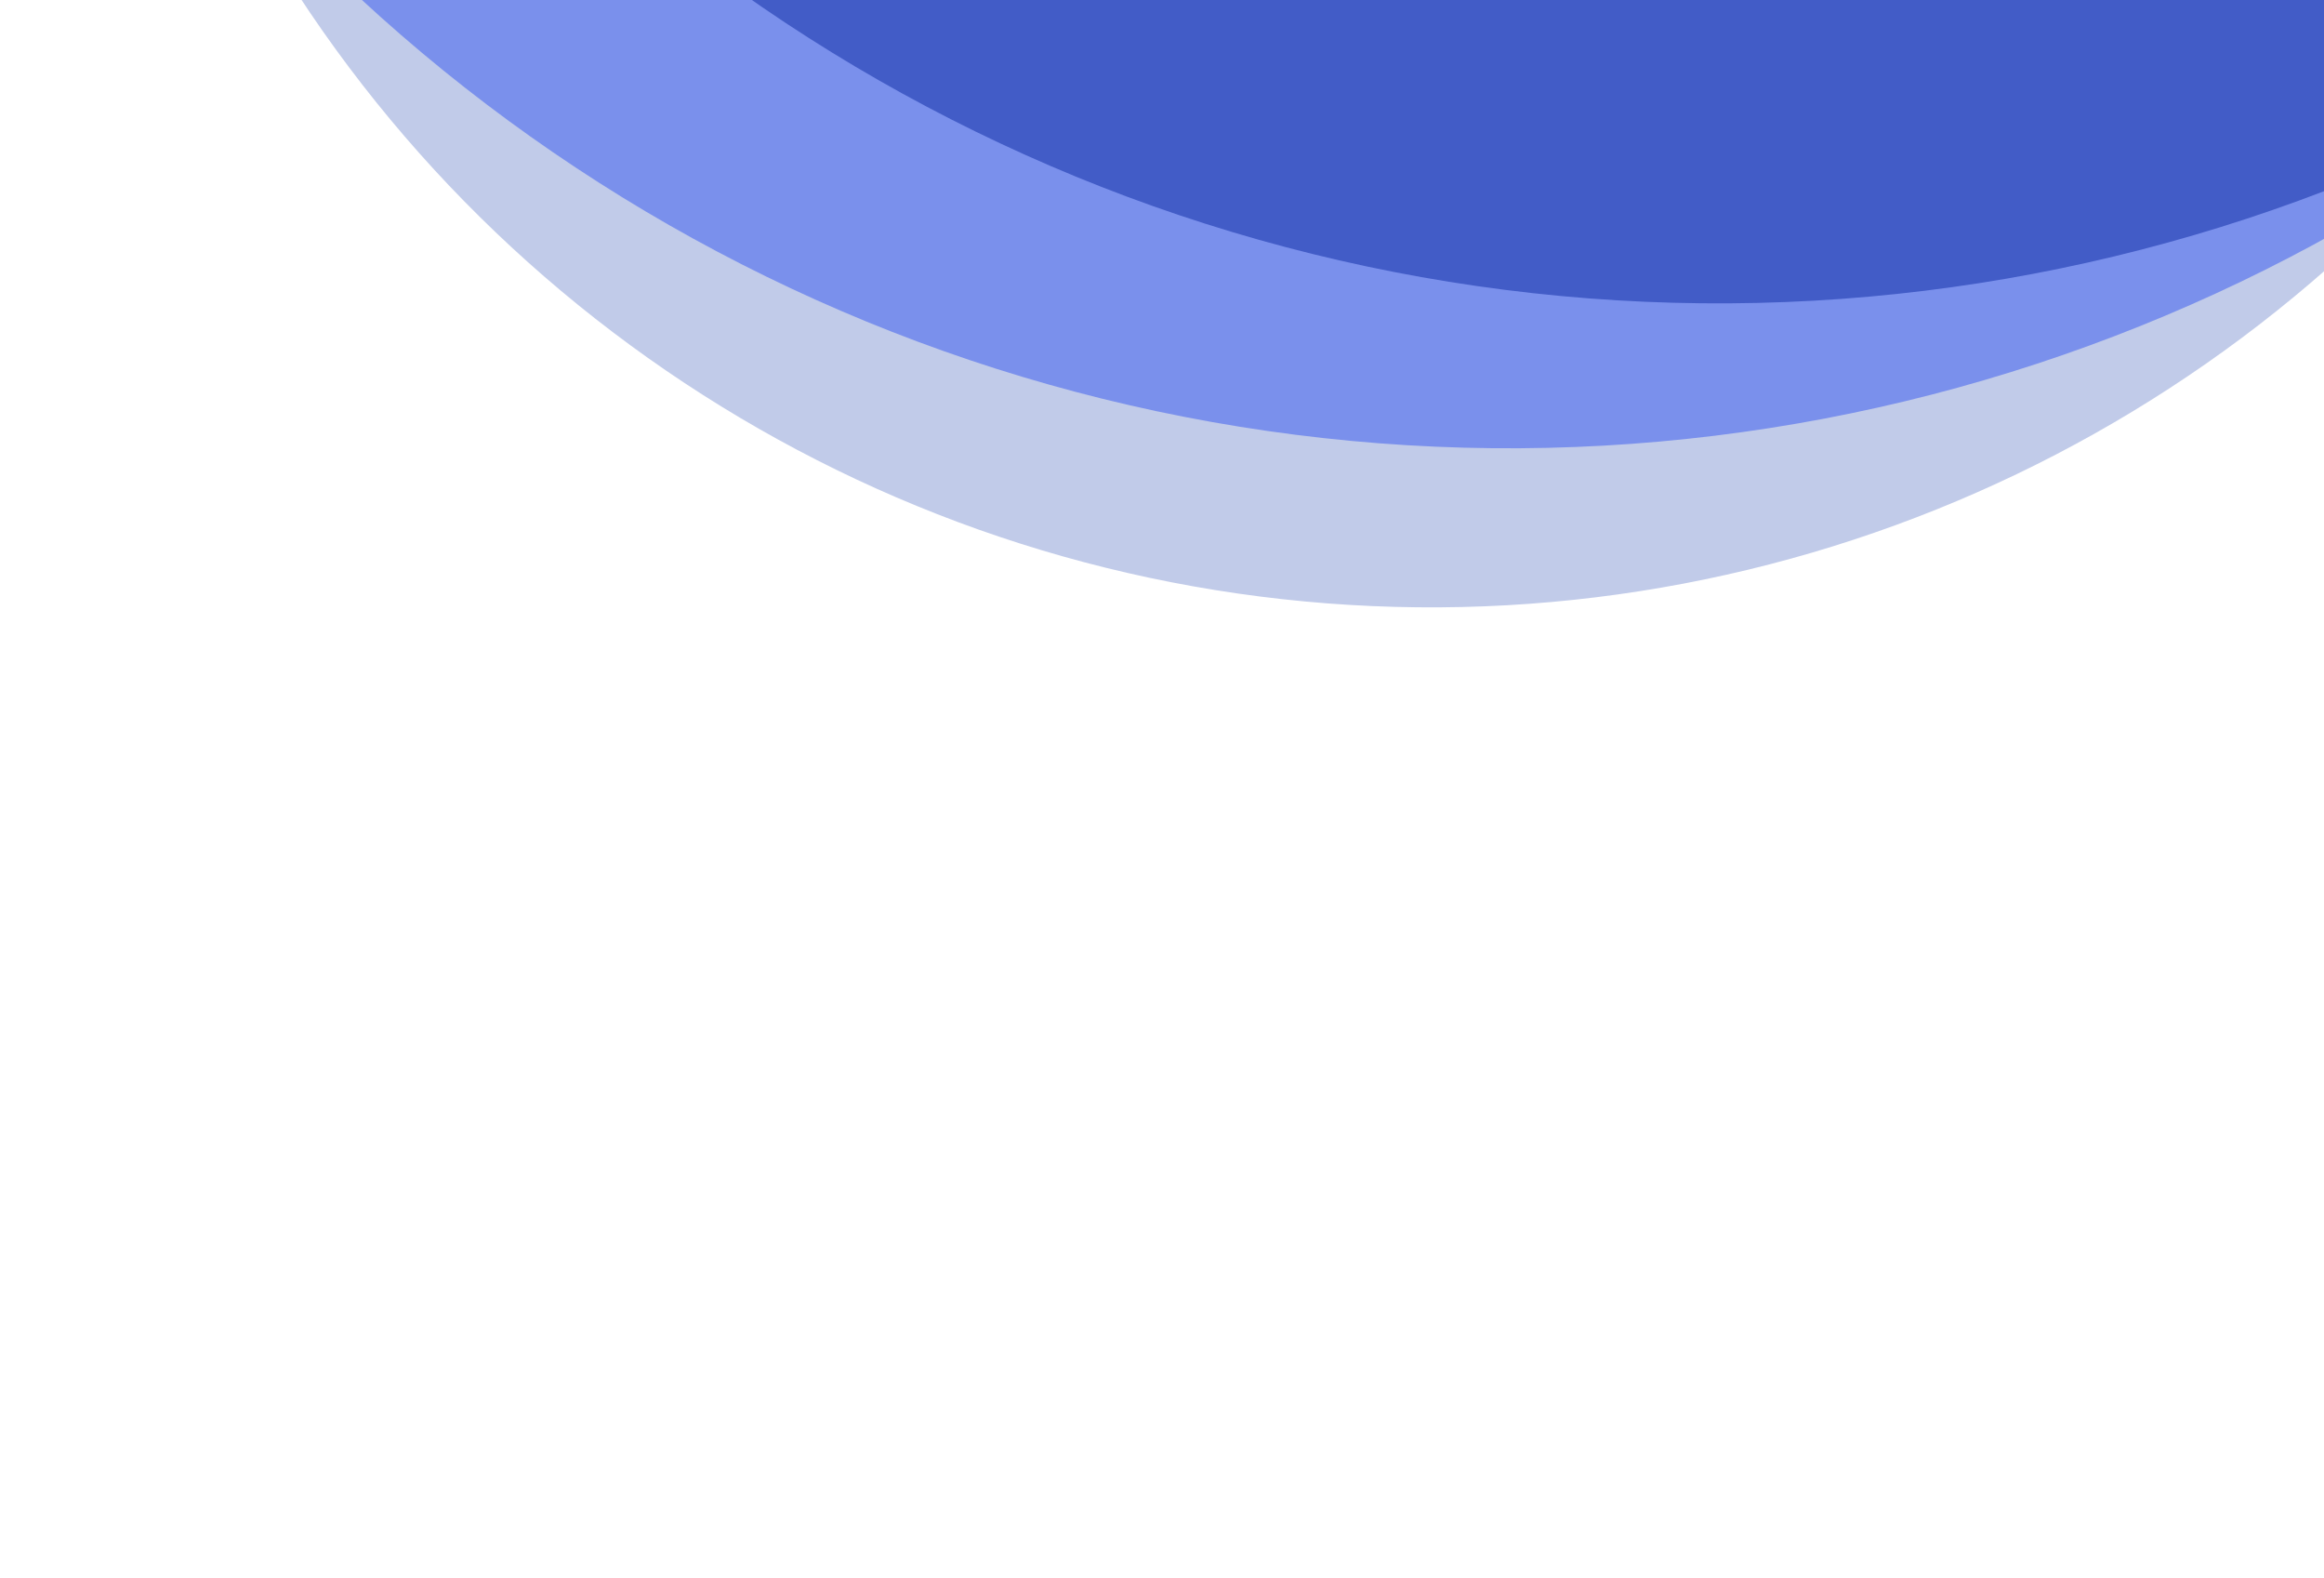
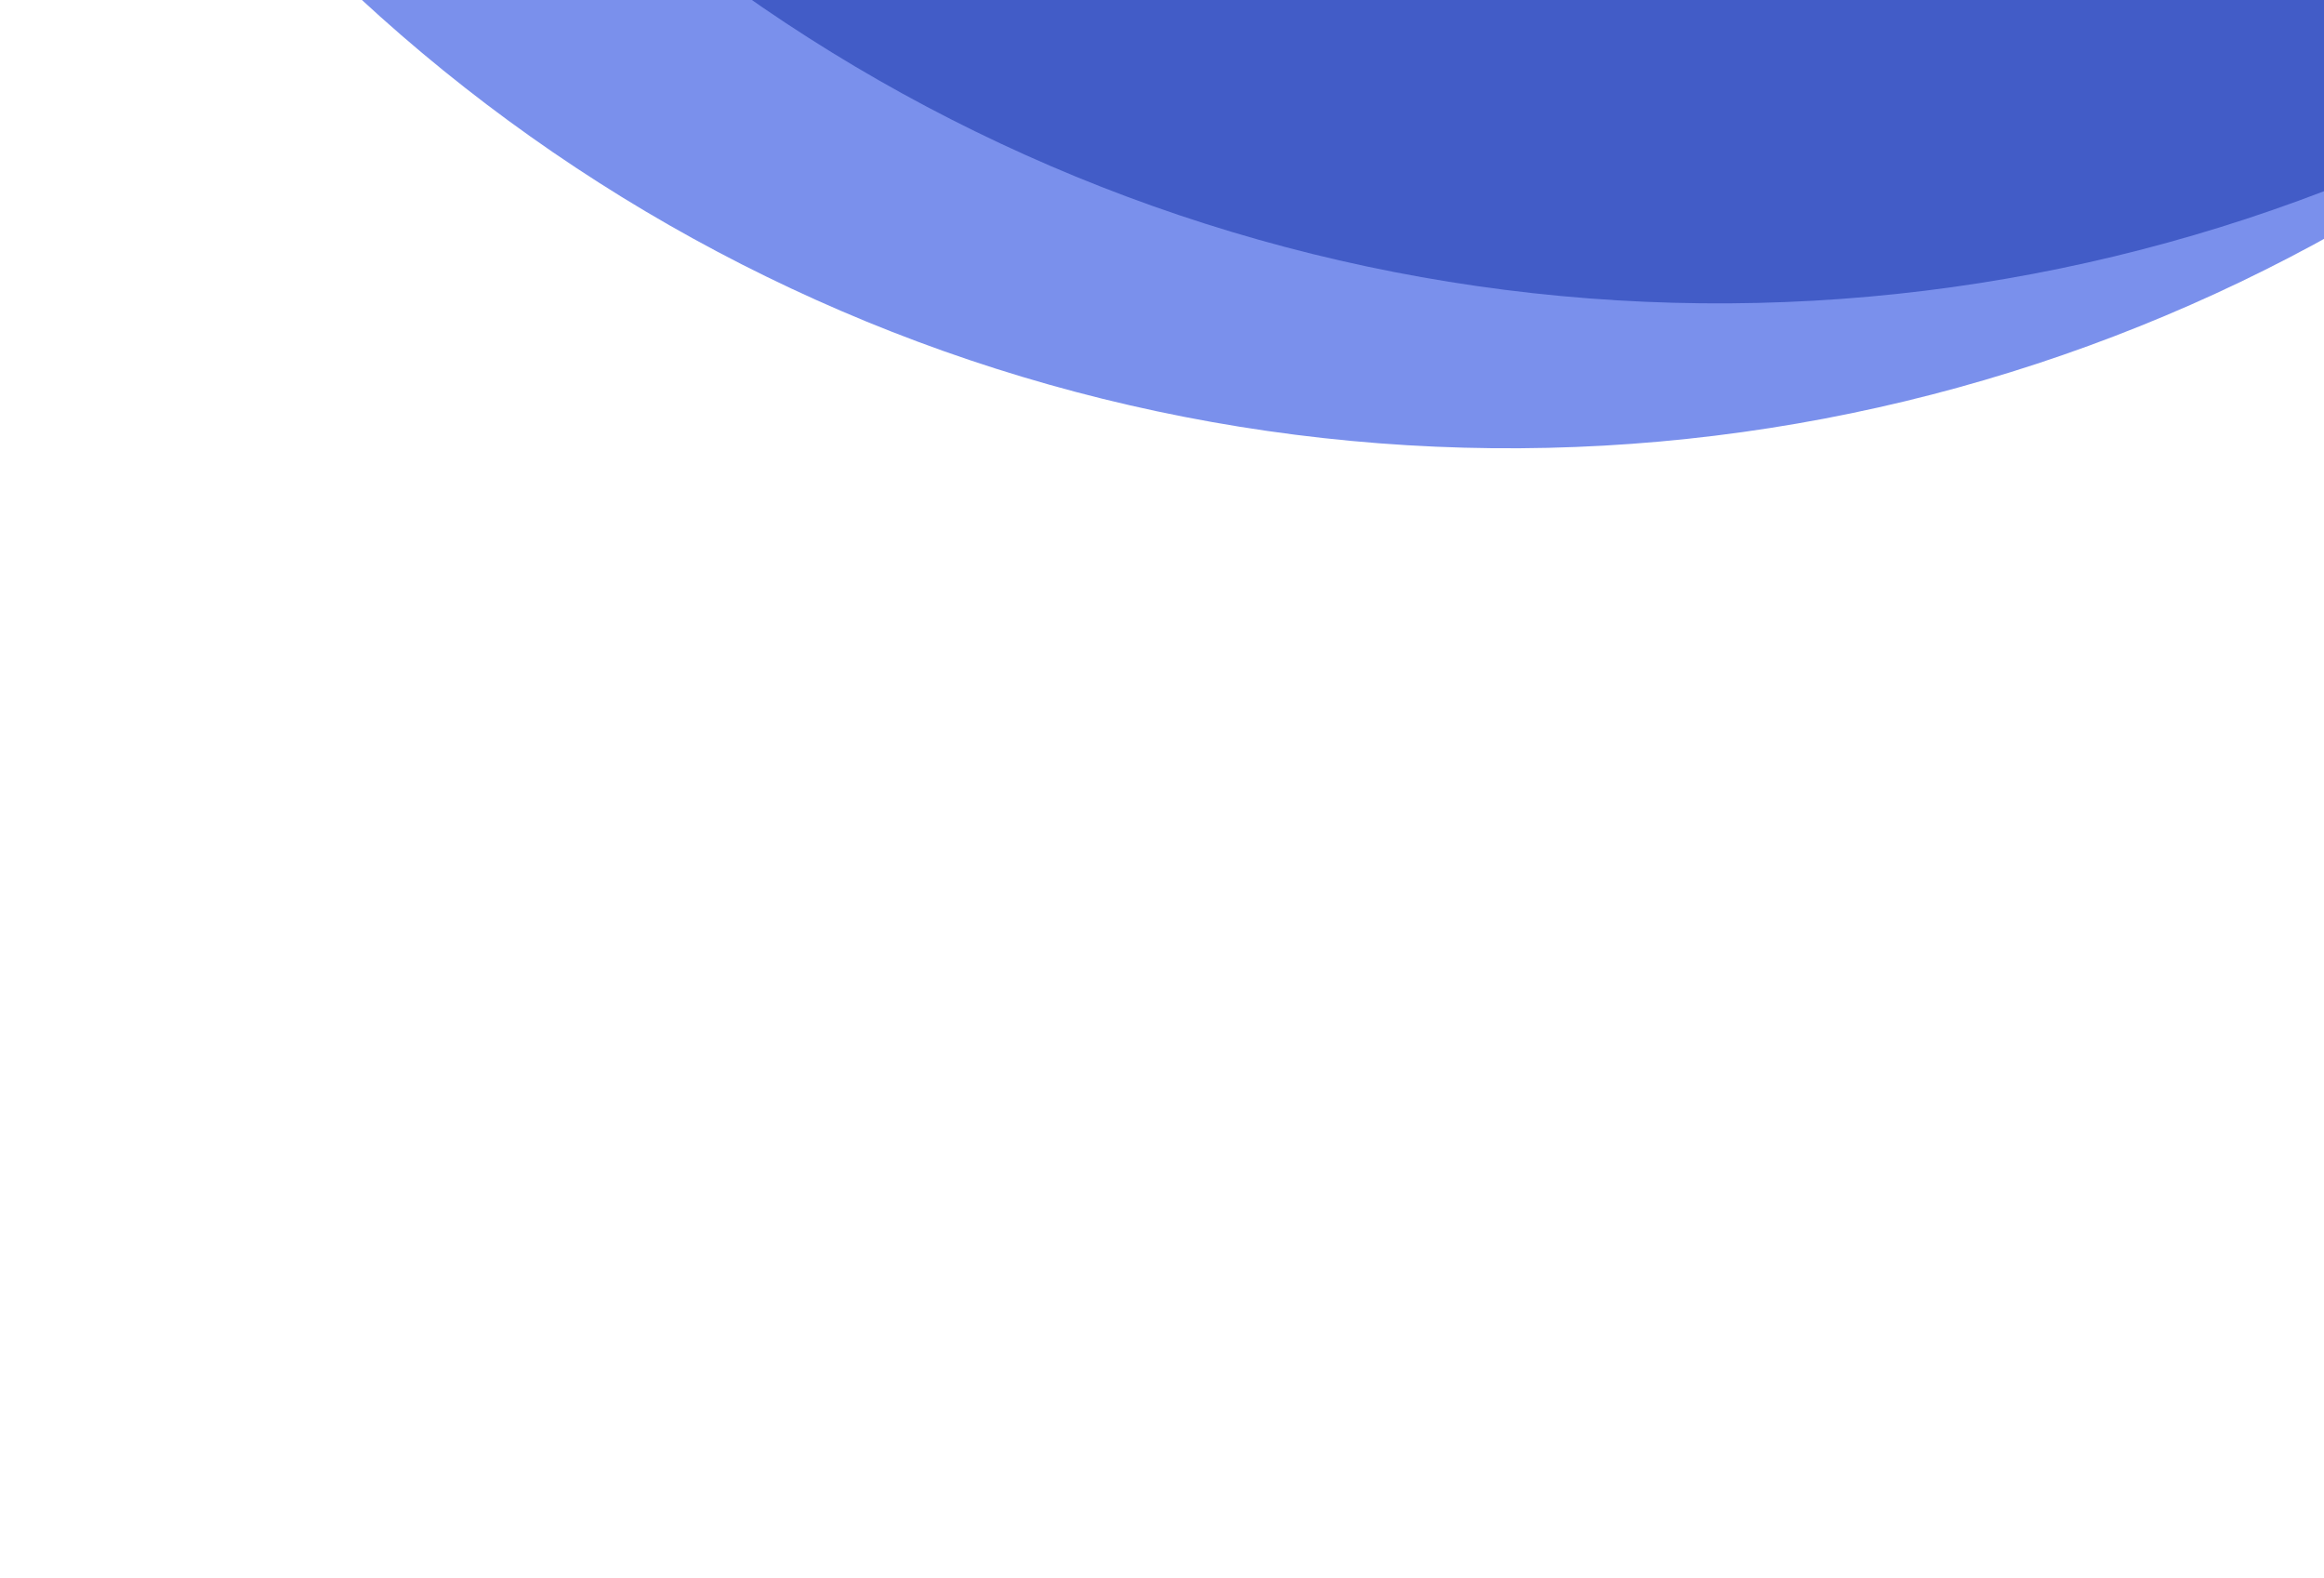
<svg xmlns="http://www.w3.org/2000/svg" width="408" height="277" viewBox="0 0 408 277" fill="none">
-   <ellipse cx="251.363" cy="-131.303" rx="237.786" ry="237.951" transform="rotate(34.404 251.363 -131.303)" fill="#C1CBE9" />
  <ellipse cx="265.04" cy="-218.503" rx="297.066" ry="297.232" transform="rotate(34.404 265.04 -218.503)" fill="#7A90EC" />
  <ellipse cx="301.816" cy="-243.937" rx="297.066" ry="297.232" transform="rotate(34.404 301.816 -243.937)" fill="#425CC7" />
</svg>